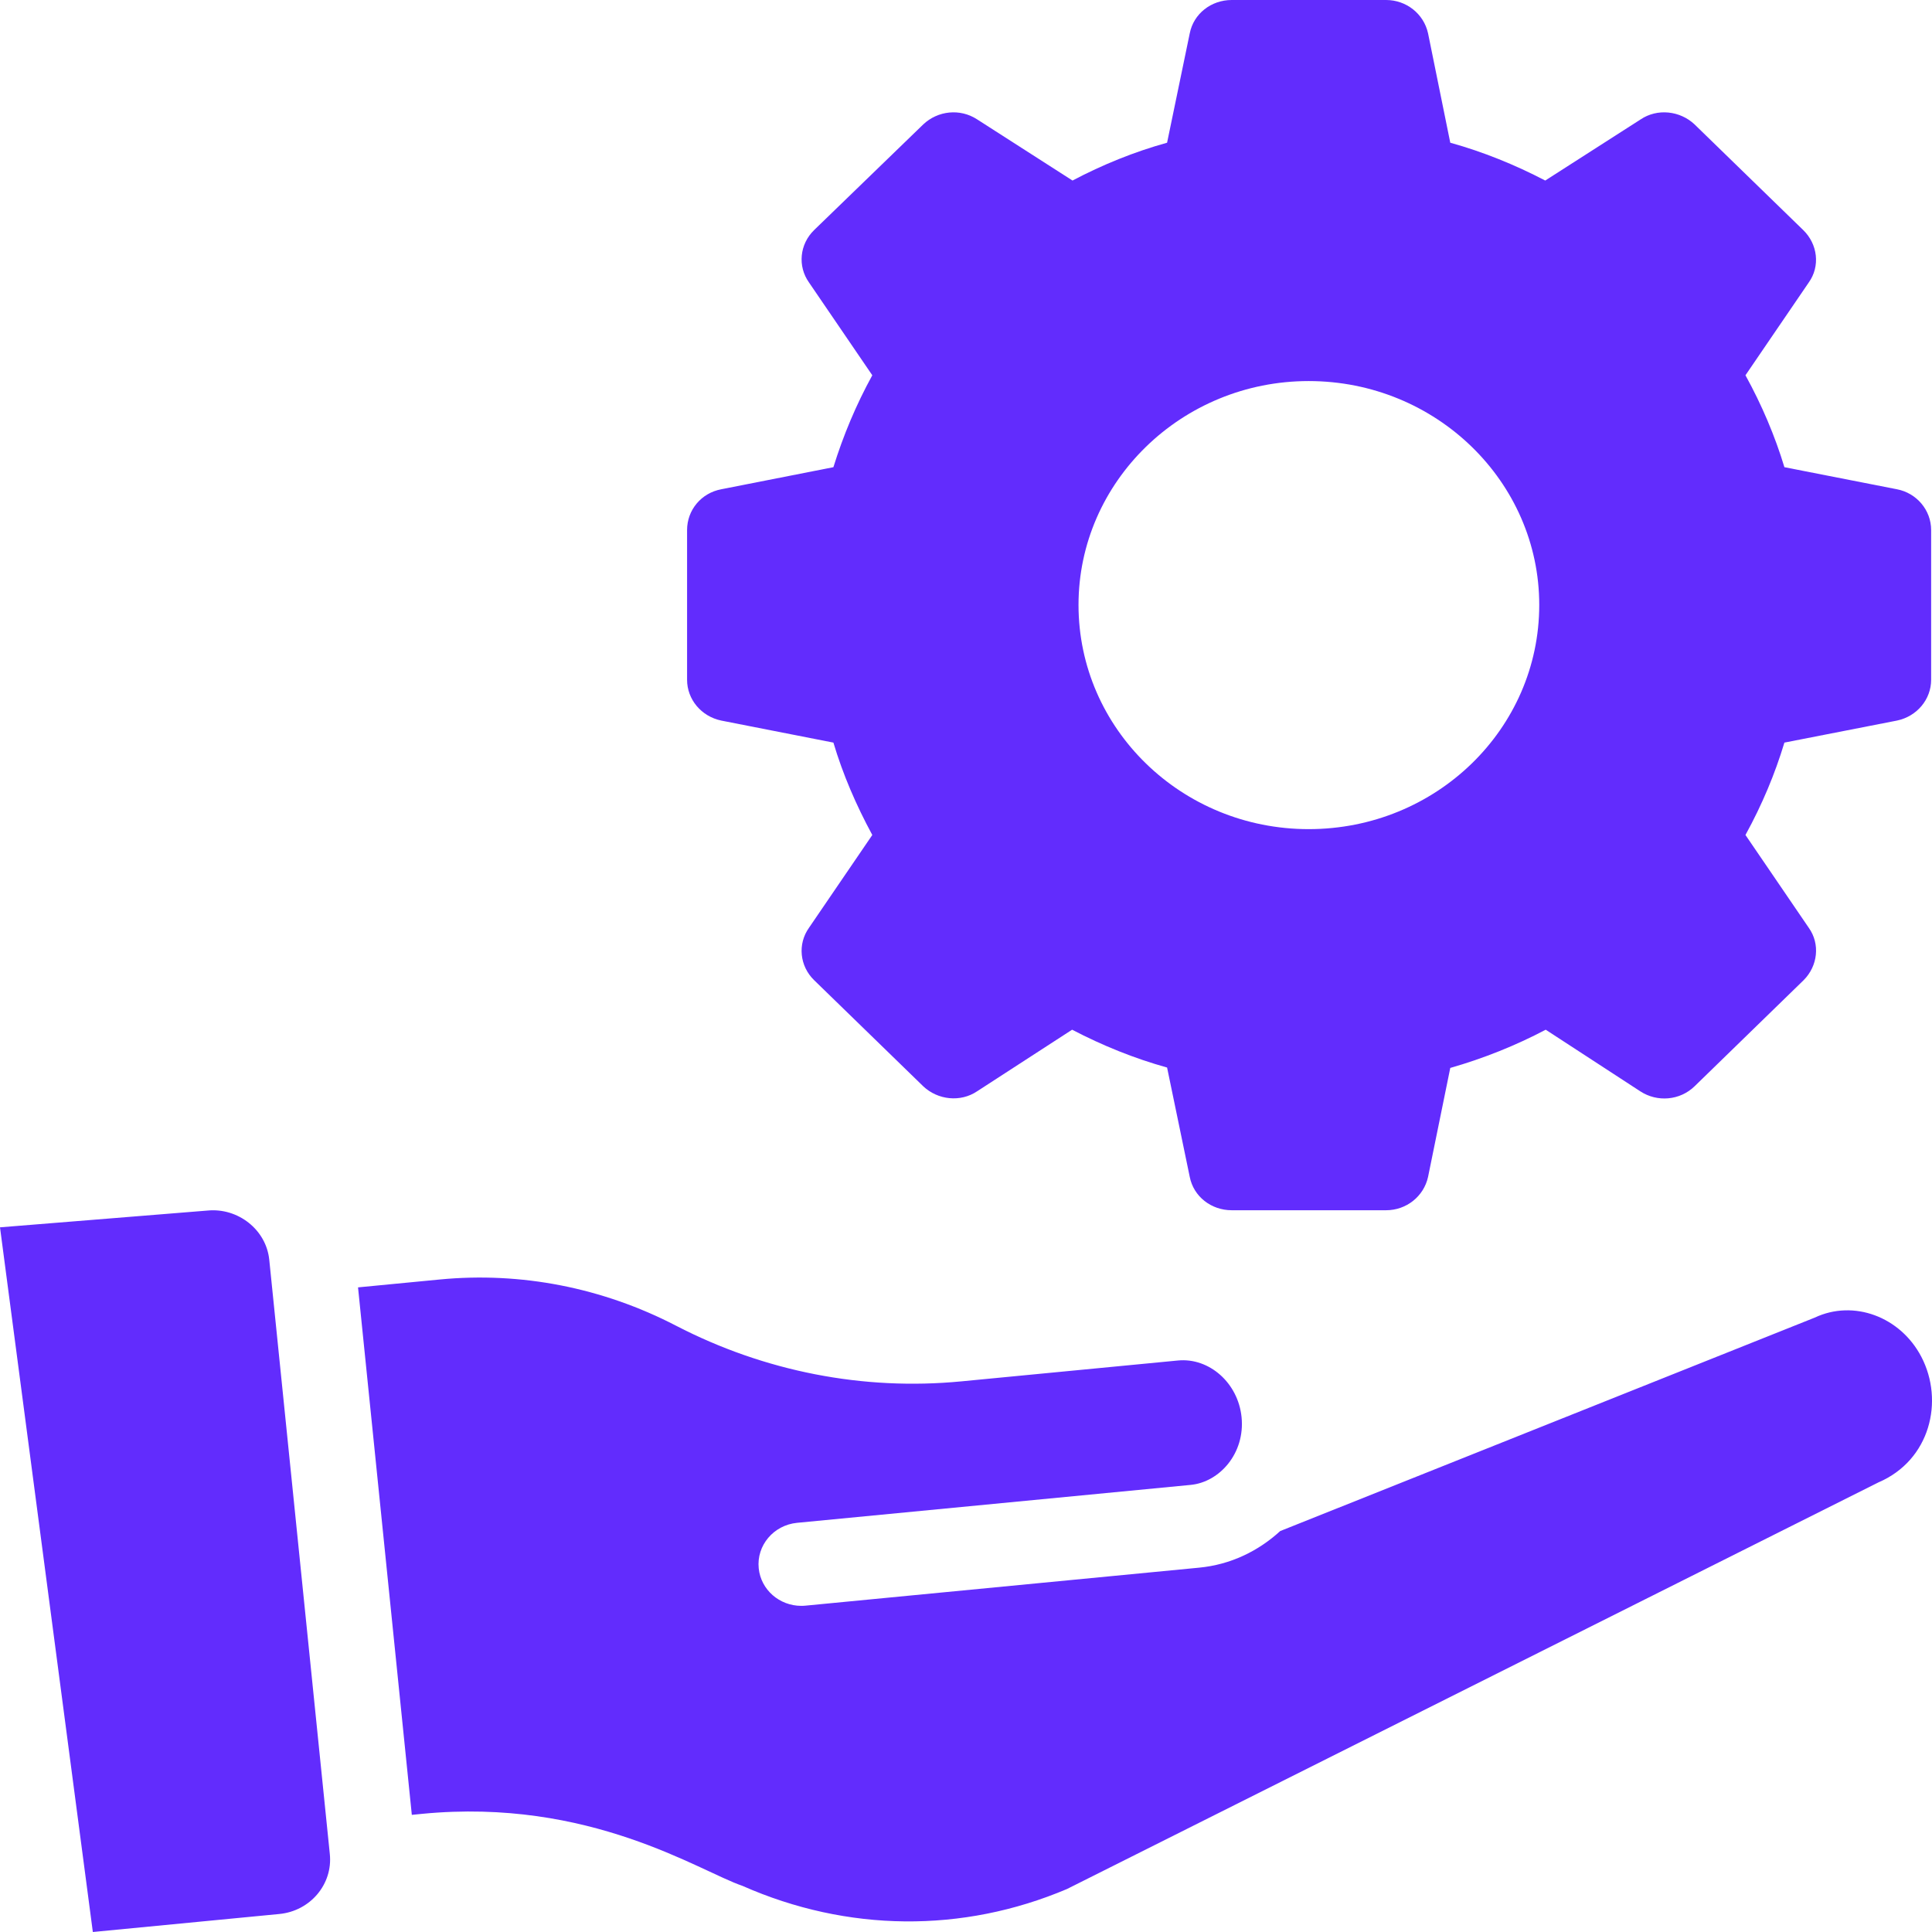
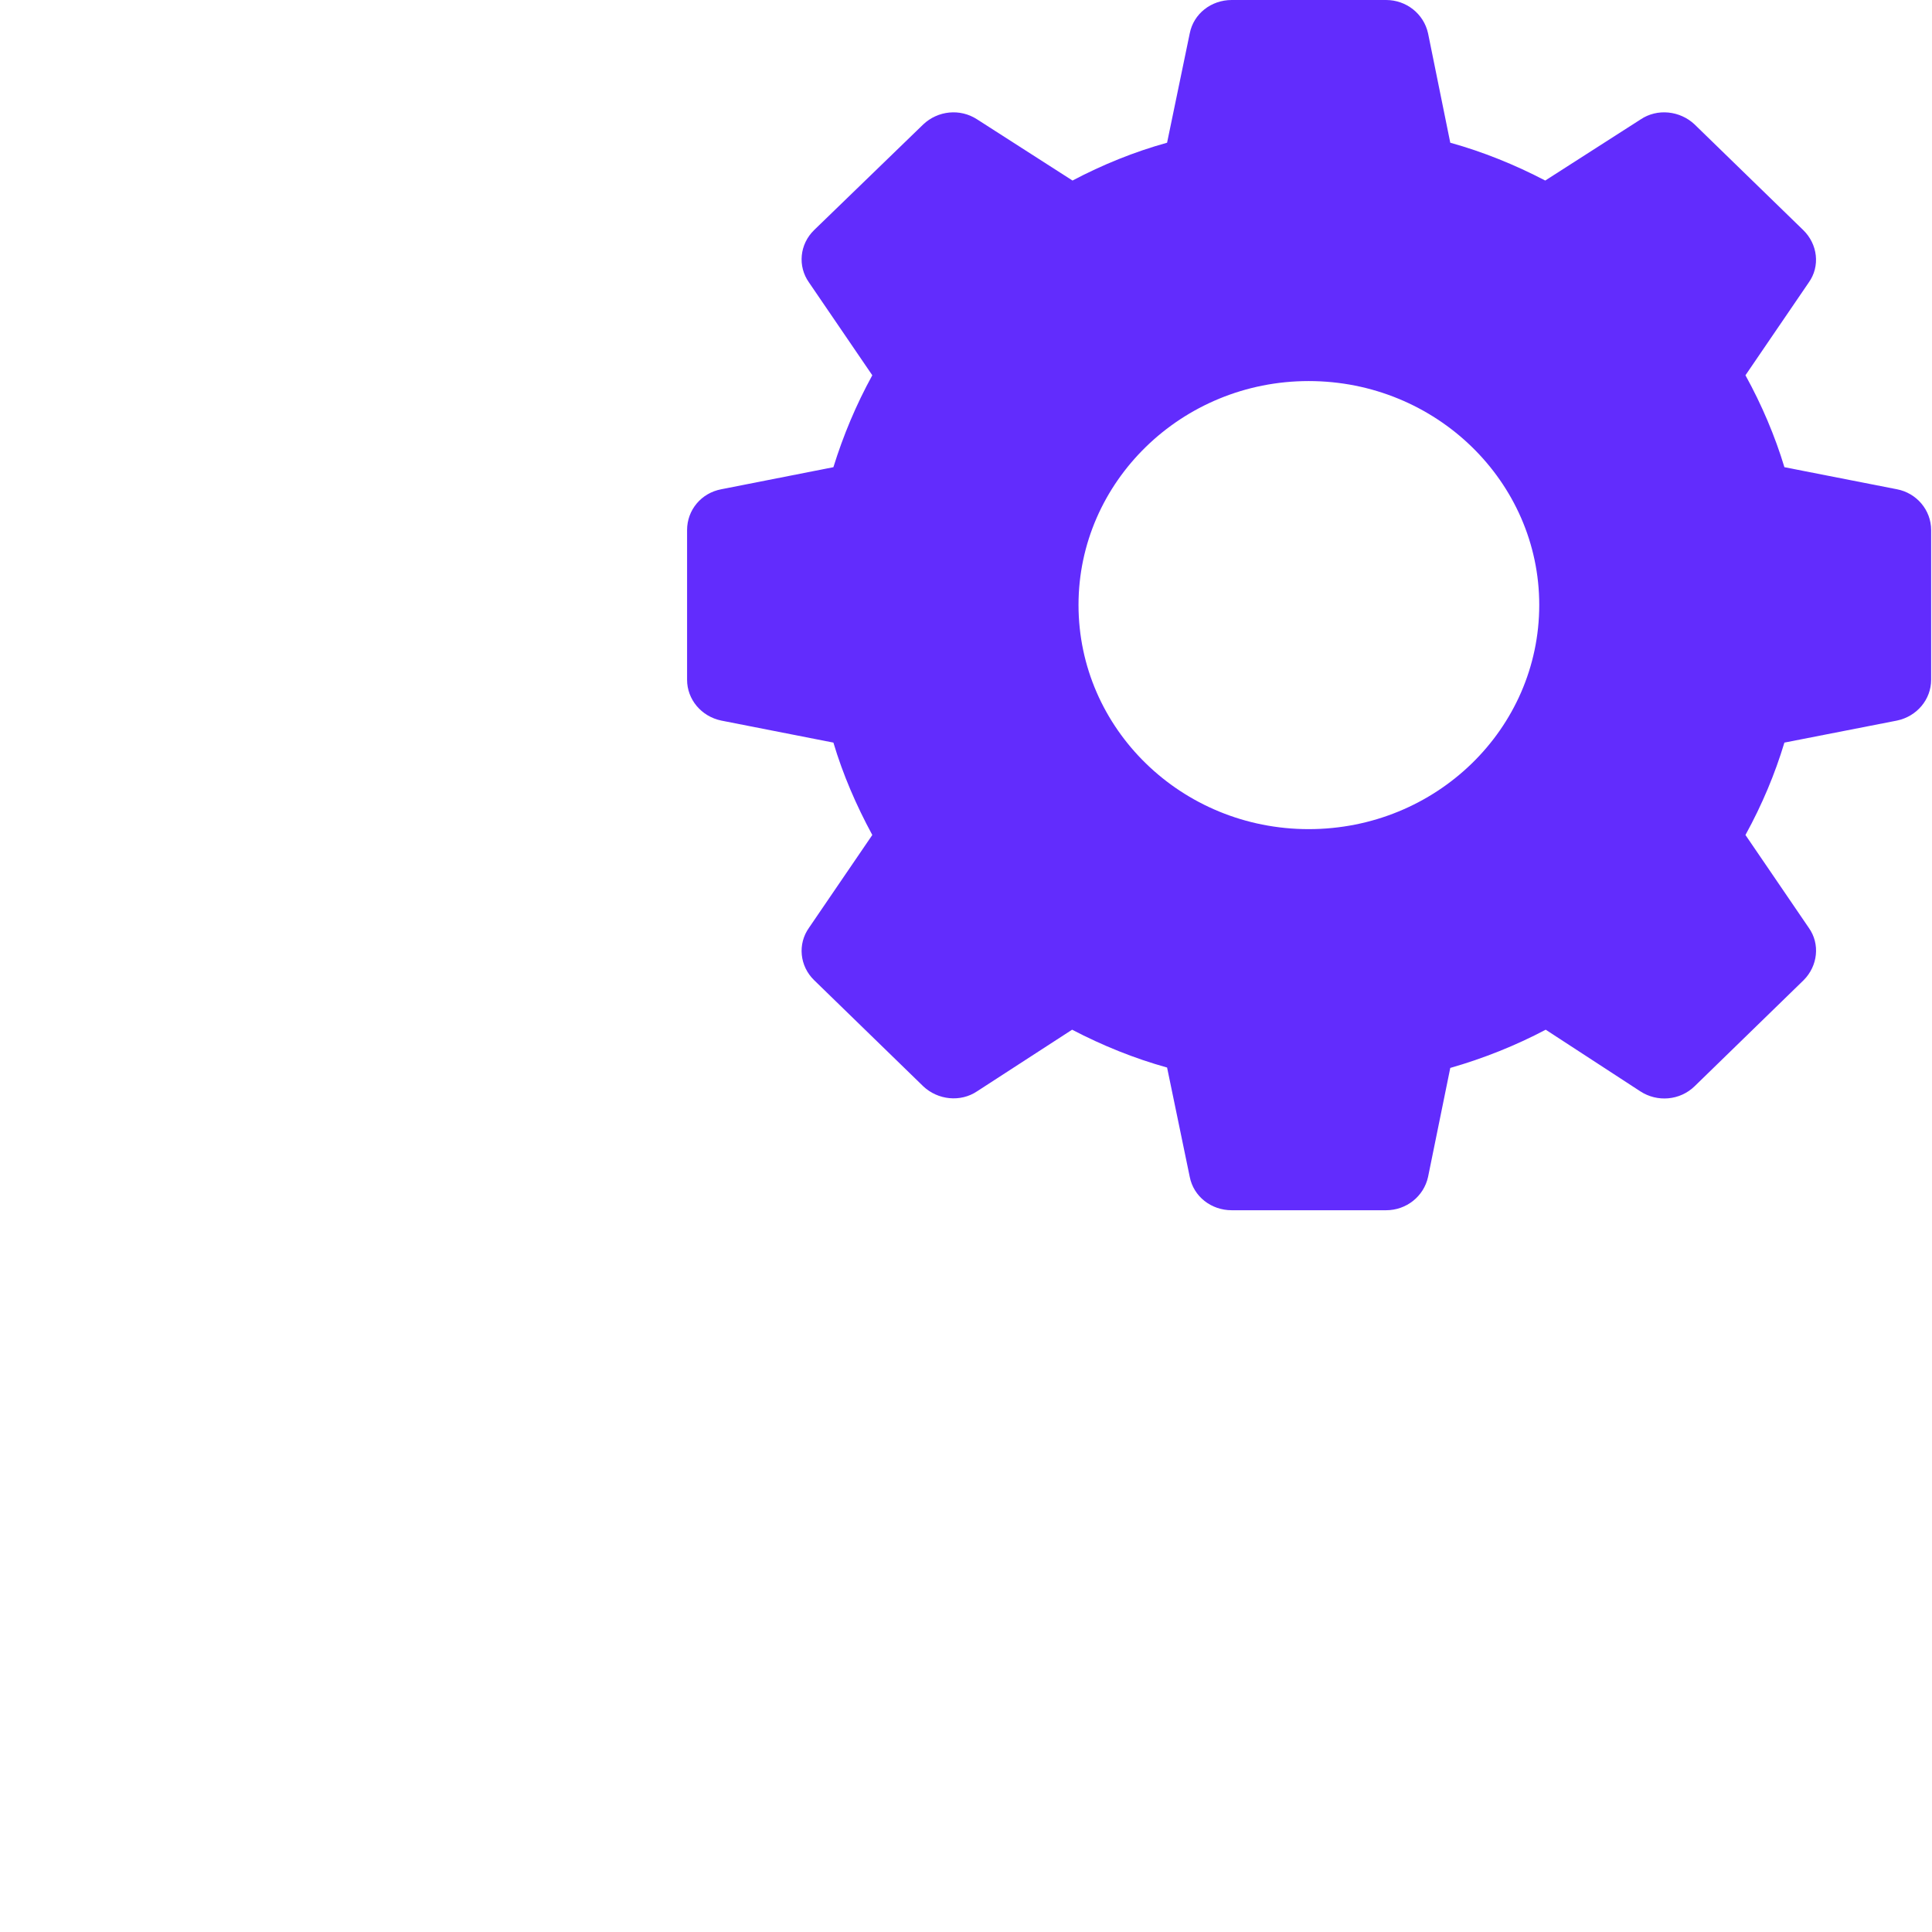
<svg xmlns="http://www.w3.org/2000/svg" width="38" height="38" viewBox="0 0 38 38" fill="none">
  <g clip-path="url(#clip0_210_2717)">
-     <path d="M5.493 37.646L1.826 38L0 24.14L4.082 23.81C4.68 23.752 5.236 24.185 5.296 24.778L6.487 36.466C6.549 37.06 6.102 37.588 5.493 37.646ZM36.946 29.157L20.985 37.155C18.931 38.025 16.665 38.003 14.602 37.092C13.754 36.804 11.605 35.356 8.301 35.676L8.1 35.696L7.042 25.321L8.65 25.166C10.245 25.012 11.853 25.326 13.299 26.076C15.04 26.977 16.98 27.355 18.905 27.17L23.171 26.759C23.784 26.701 24.352 27.2 24.42 27.873C24.492 28.583 23.989 29.151 23.419 29.206L15.677 29.952C15.215 29.997 14.877 30.398 14.923 30.847C14.966 31.27 15.332 31.585 15.76 31.585C15.787 31.585 15.815 31.584 15.843 31.581L23.585 30.834C24.205 30.775 24.751 30.507 25.18 30.114L35.693 25.916C36.456 25.556 37.376 25.895 37.79 26.686C38.243 27.554 37.965 28.721 36.946 29.157Z" fill="#622CFD" />
    <path d="M37.31 9.623L35.097 9.189C34.912 8.576 34.651 7.962 34.331 7.381L35.576 5.556C35.804 5.237 35.753 4.803 35.467 4.525L33.33 2.447C33.044 2.177 32.598 2.128 32.27 2.348L30.393 3.551C29.796 3.24 29.173 2.987 28.525 2.807L28.088 0.655C28.003 0.27 27.659 0 27.263 0H24.226C23.822 0 23.477 0.27 23.401 0.655L22.955 2.807C22.307 2.987 21.684 3.24 21.095 3.551L19.219 2.348C18.882 2.128 18.445 2.177 18.159 2.447L16.013 4.525C15.727 4.803 15.685 5.237 15.912 5.556L17.157 7.381C16.838 7.962 16.585 8.567 16.392 9.189L14.187 9.623C13.792 9.697 13.514 10.032 13.514 10.425V13.371C13.514 13.755 13.792 14.091 14.187 14.173L16.392 14.606C16.577 15.228 16.838 15.834 17.157 16.423L15.912 18.248C15.685 18.567 15.727 19.001 16.013 19.279L18.159 21.366C18.445 21.636 18.891 21.685 19.219 21.464L21.087 20.253C21.684 20.564 22.307 20.817 22.955 20.997L23.401 23.149C23.477 23.534 23.822 23.804 24.226 23.804H27.263C27.659 23.804 28.003 23.534 28.088 23.149L28.525 21.005C29.181 20.817 29.813 20.564 30.402 20.253L32.261 21.464C32.598 21.685 33.044 21.644 33.33 21.366L35.475 19.279C35.753 19.001 35.804 18.567 35.576 18.248L34.331 16.423C34.659 15.826 34.912 15.22 35.097 14.606L37.31 14.173C37.705 14.091 37.983 13.755 37.983 13.371V10.425C37.983 10.032 37.697 9.697 37.31 9.623ZM25.74 16.308C23.241 16.308 21.213 14.336 21.213 11.898C21.213 9.476 23.241 7.495 25.74 7.495C28.247 7.495 30.275 9.476 30.275 11.898C30.275 14.336 28.247 16.308 25.74 16.308Z" fill="#622CFD" />
  </g>
  <defs>
    <clipPath id="clip0_210_2717">
      <rect width="38" height="38" fill="white" />
    </clipPath>
  </defs>
</svg>